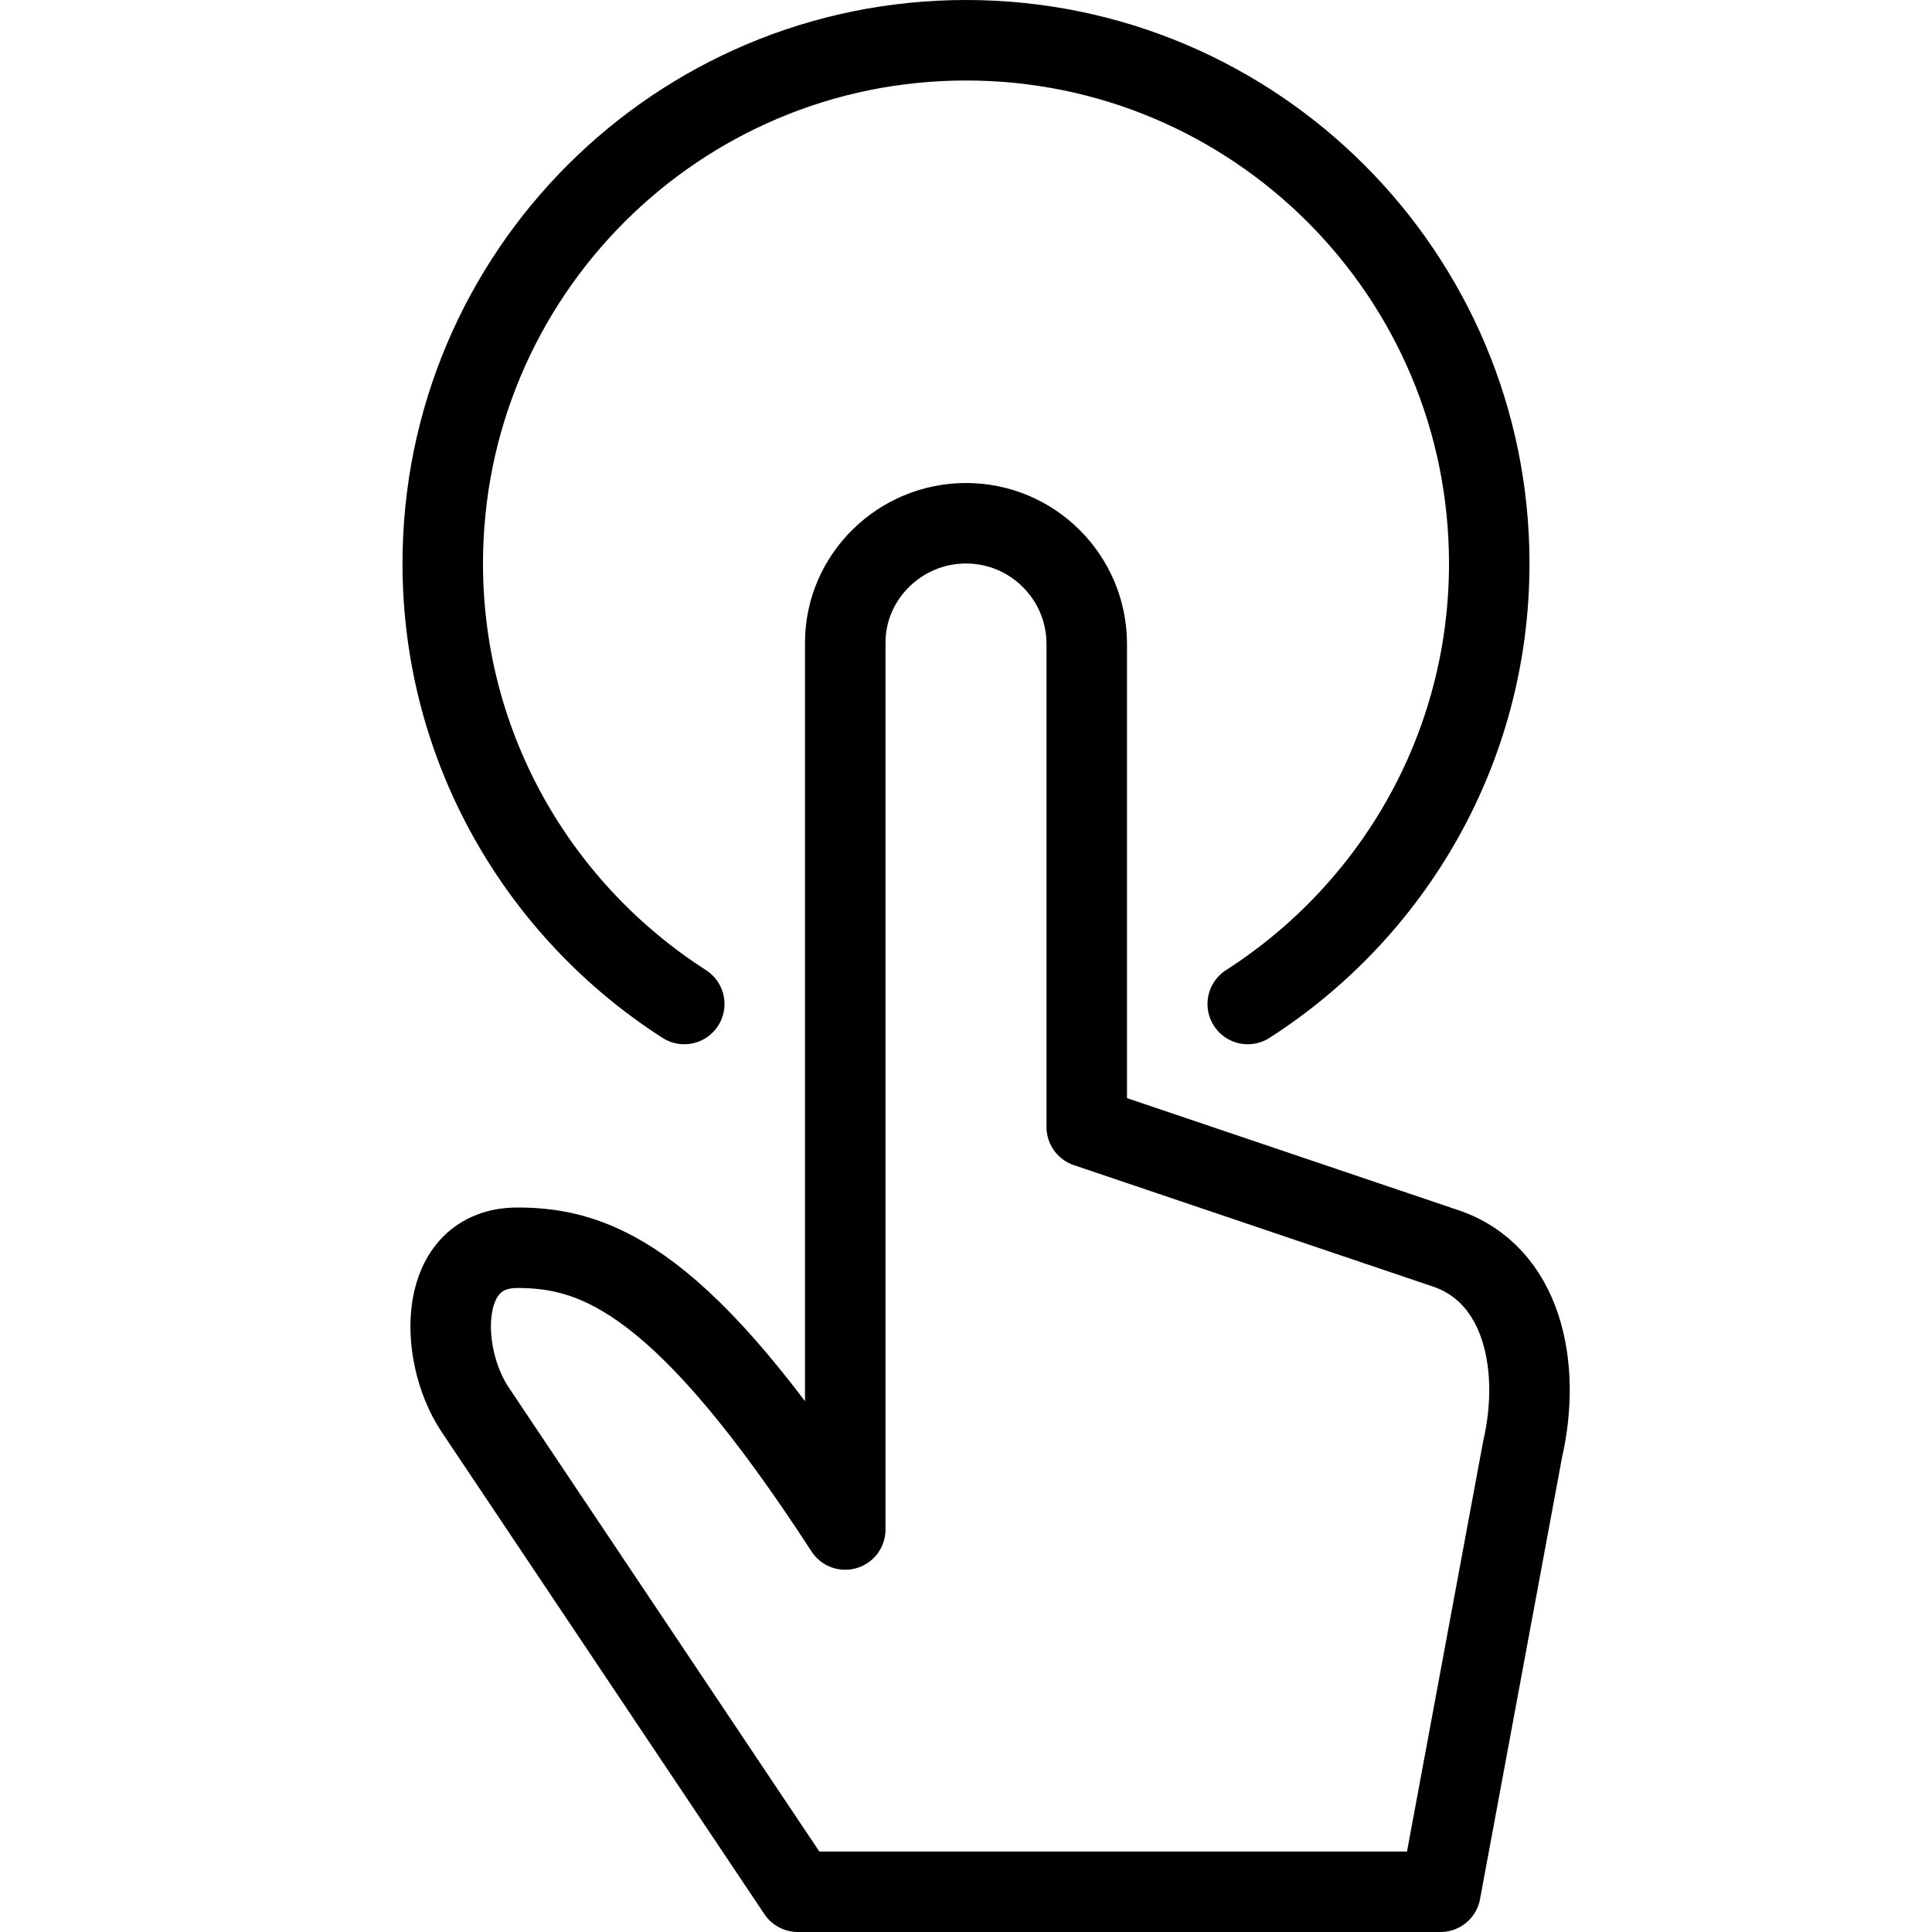
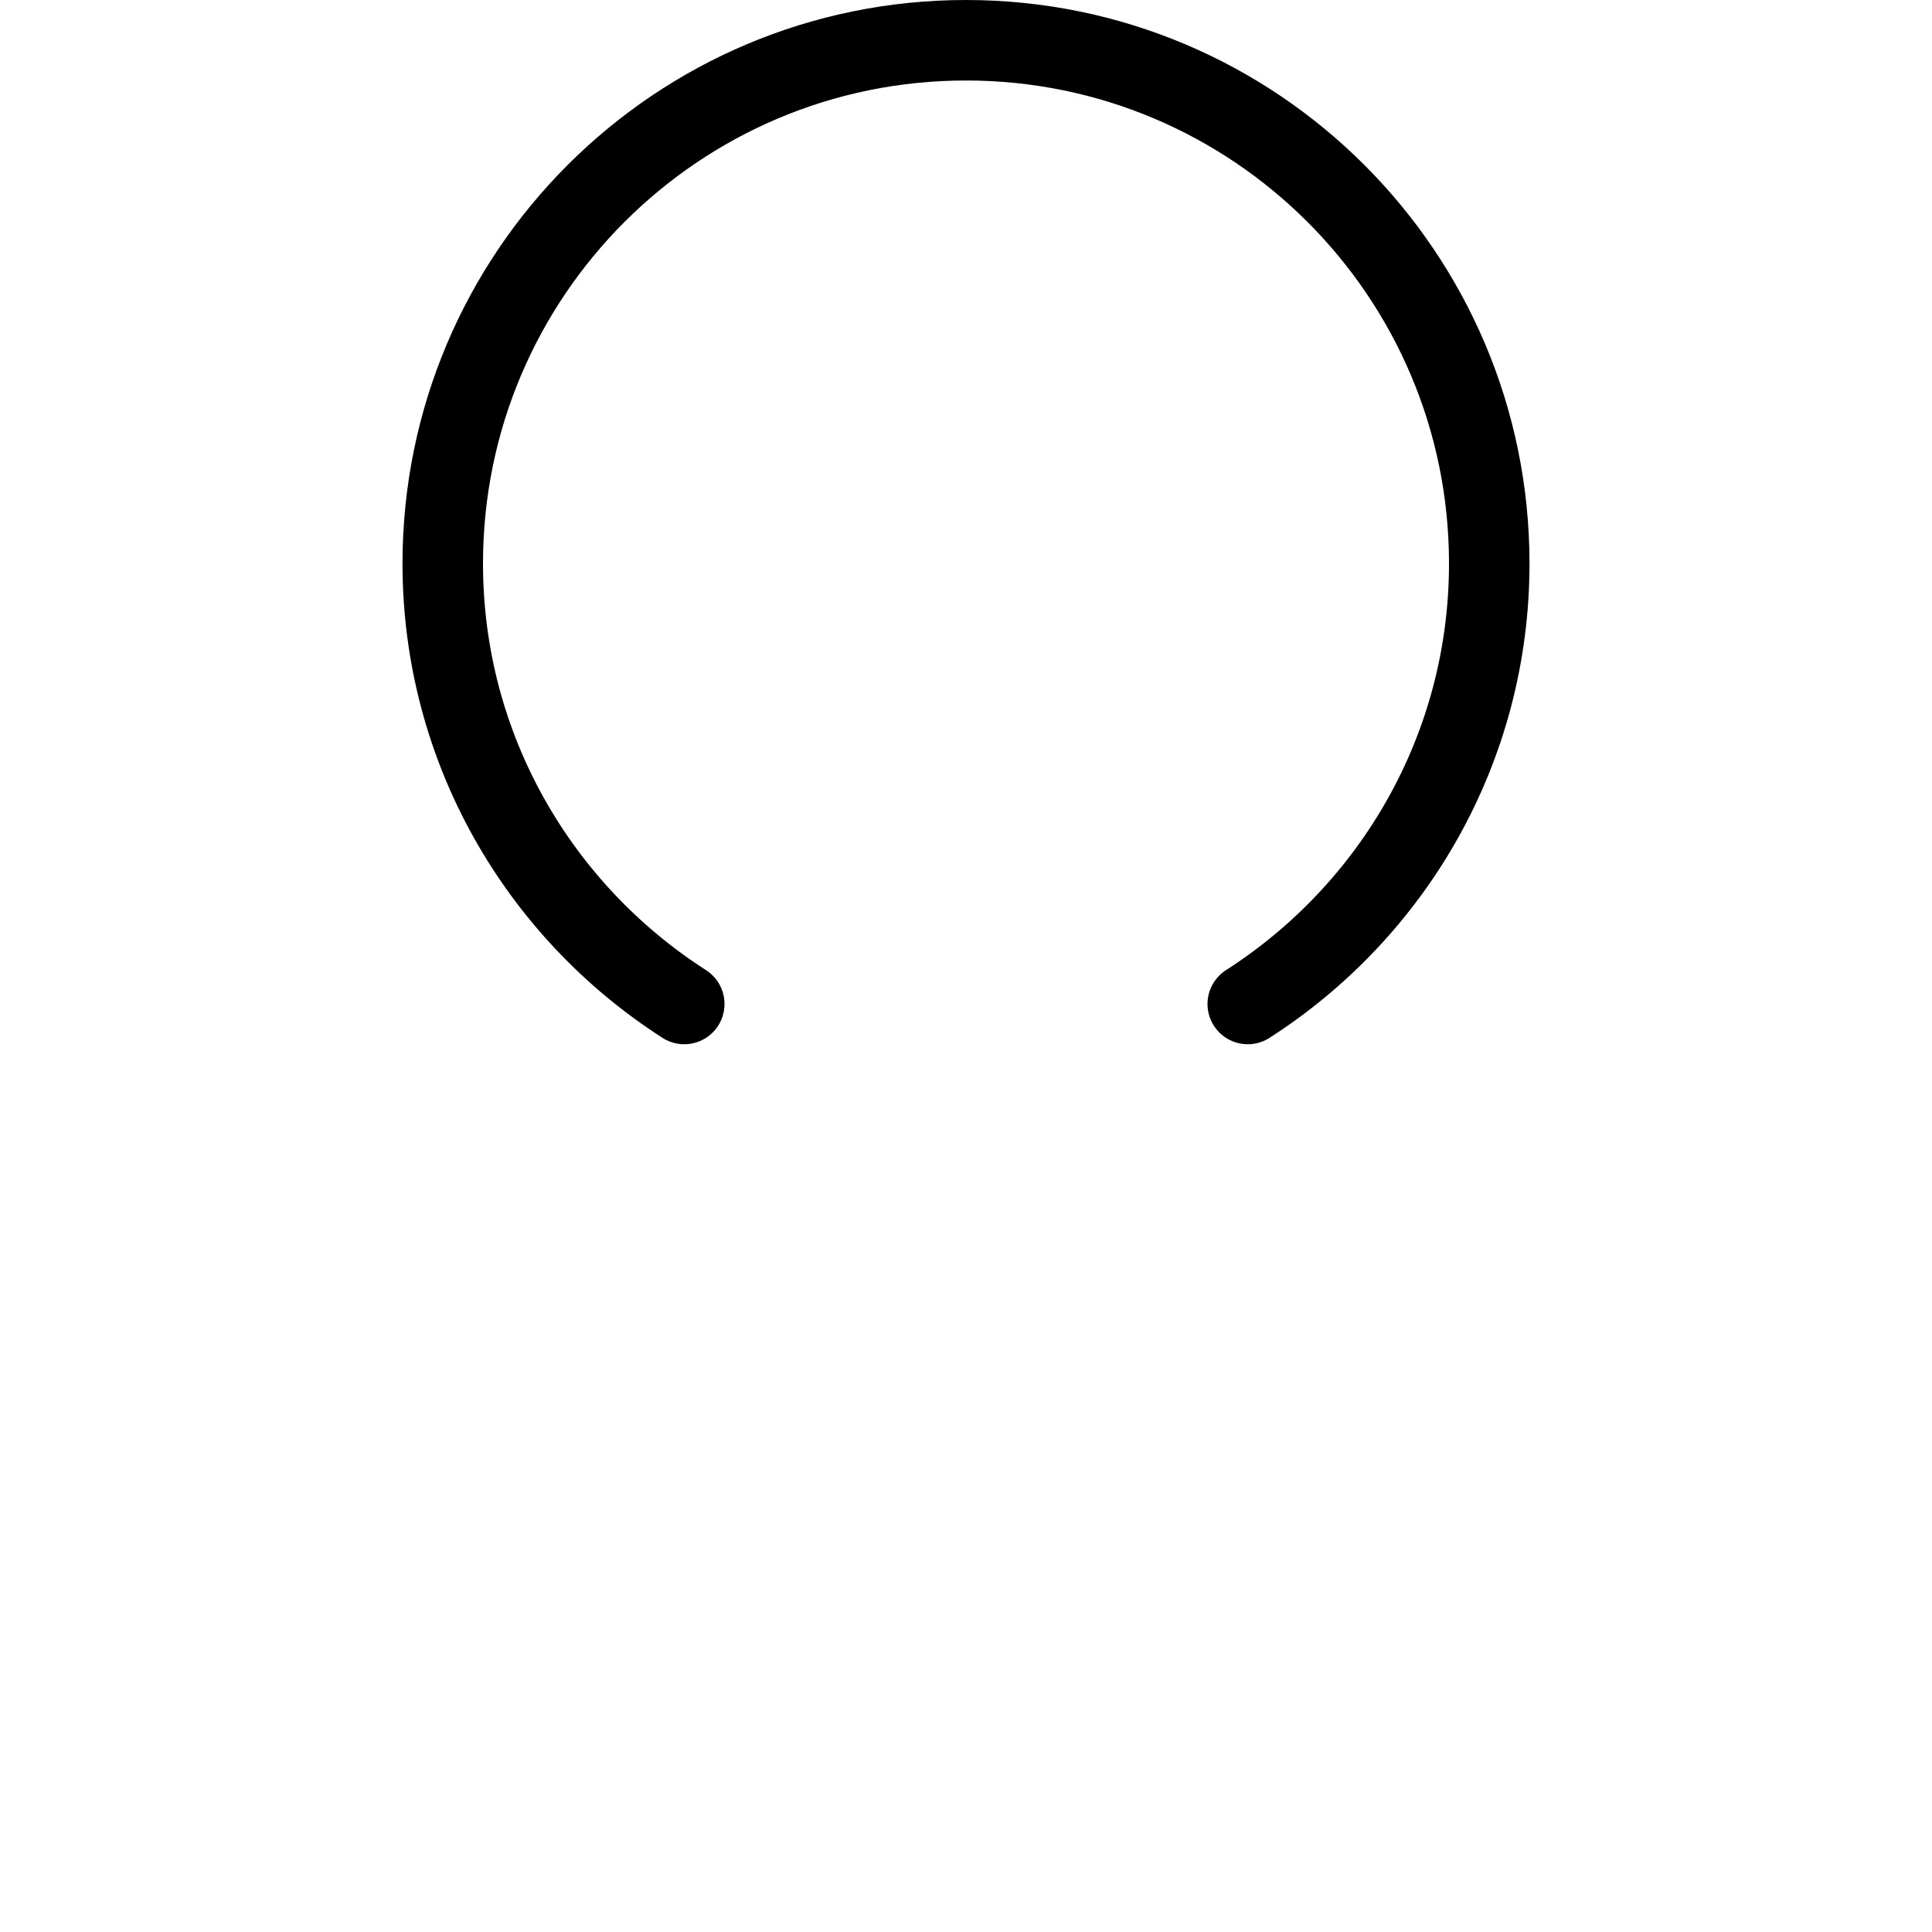
<svg xmlns="http://www.w3.org/2000/svg" version="1.1" x="0px" y="0px" width="24px" height="24px" viewBox="0 0 24 24" enable-background="new 0 0 24 24" xml:space="preserve">
  <g id="Outline_Icons_1_">
    <g id="Outline_Icons">
	</g>
    <g id="New_icons_1_">
      <g>
        <path fill="none" stroke="#000000" stroke-linecap="round" stroke-linejoin="round" stroke-miterlimit="10" d="M15.5,12.472     c1.802-1.156,3-3.171,3-5.472c0-3.589-2.91-6.5-6.5-6.5S5.5,3.411,5.5,7c0,2.3,1.198,4.316,3,5.472" />
-         <path fill="none" stroke="#000000" stroke-linejoin="round" stroke-miterlimit="10" d="M10.5,7.984c0-0.82,0.68-1.484,1.5-1.484     c0.828,0,1.5,0.672,1.5,1.5v6l4.436,1.5c0.988,0.318,1.213,1.486,0.979,2.5l-1.021,5.5H9.911l-4.016-6     c-0.454-0.693-0.467-2,0.533-2S8.5,15.919,10.5,19V7.984z" />
      </g>
    </g>
  </g>
  <g id="Invisible_SHape">
    <rect fill="none" width="24" height="24" />
  </g>
</svg>